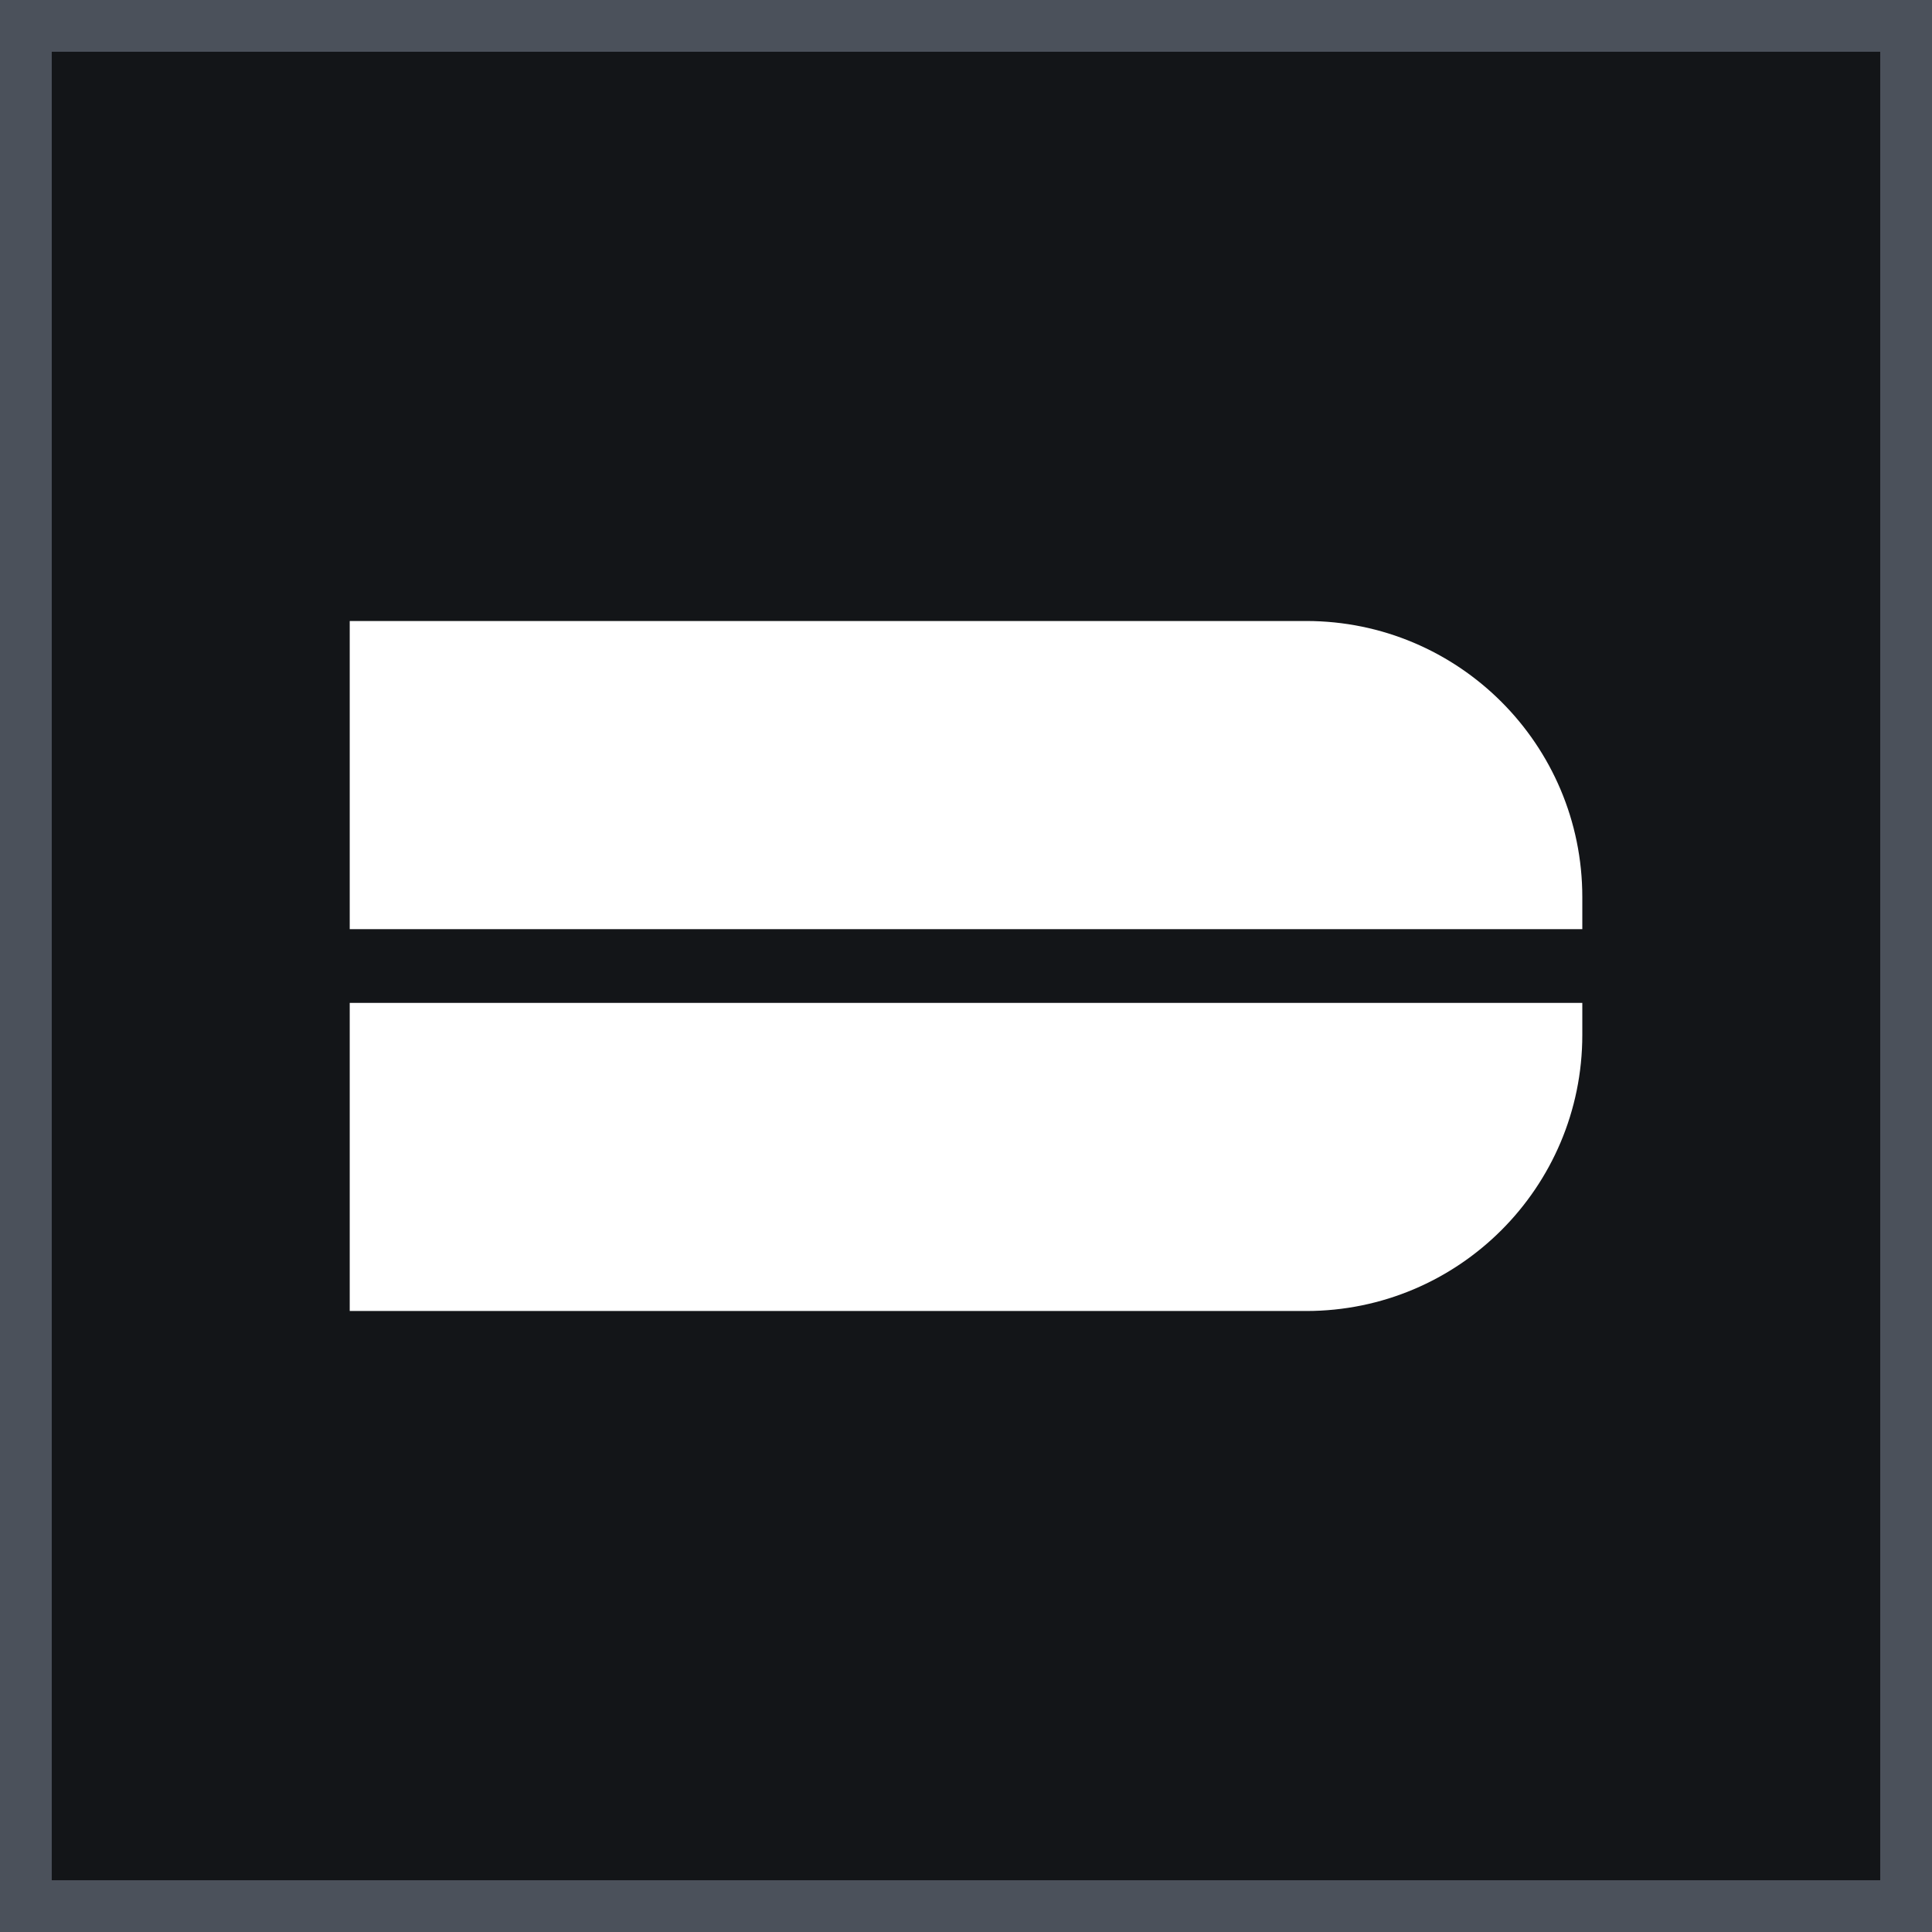
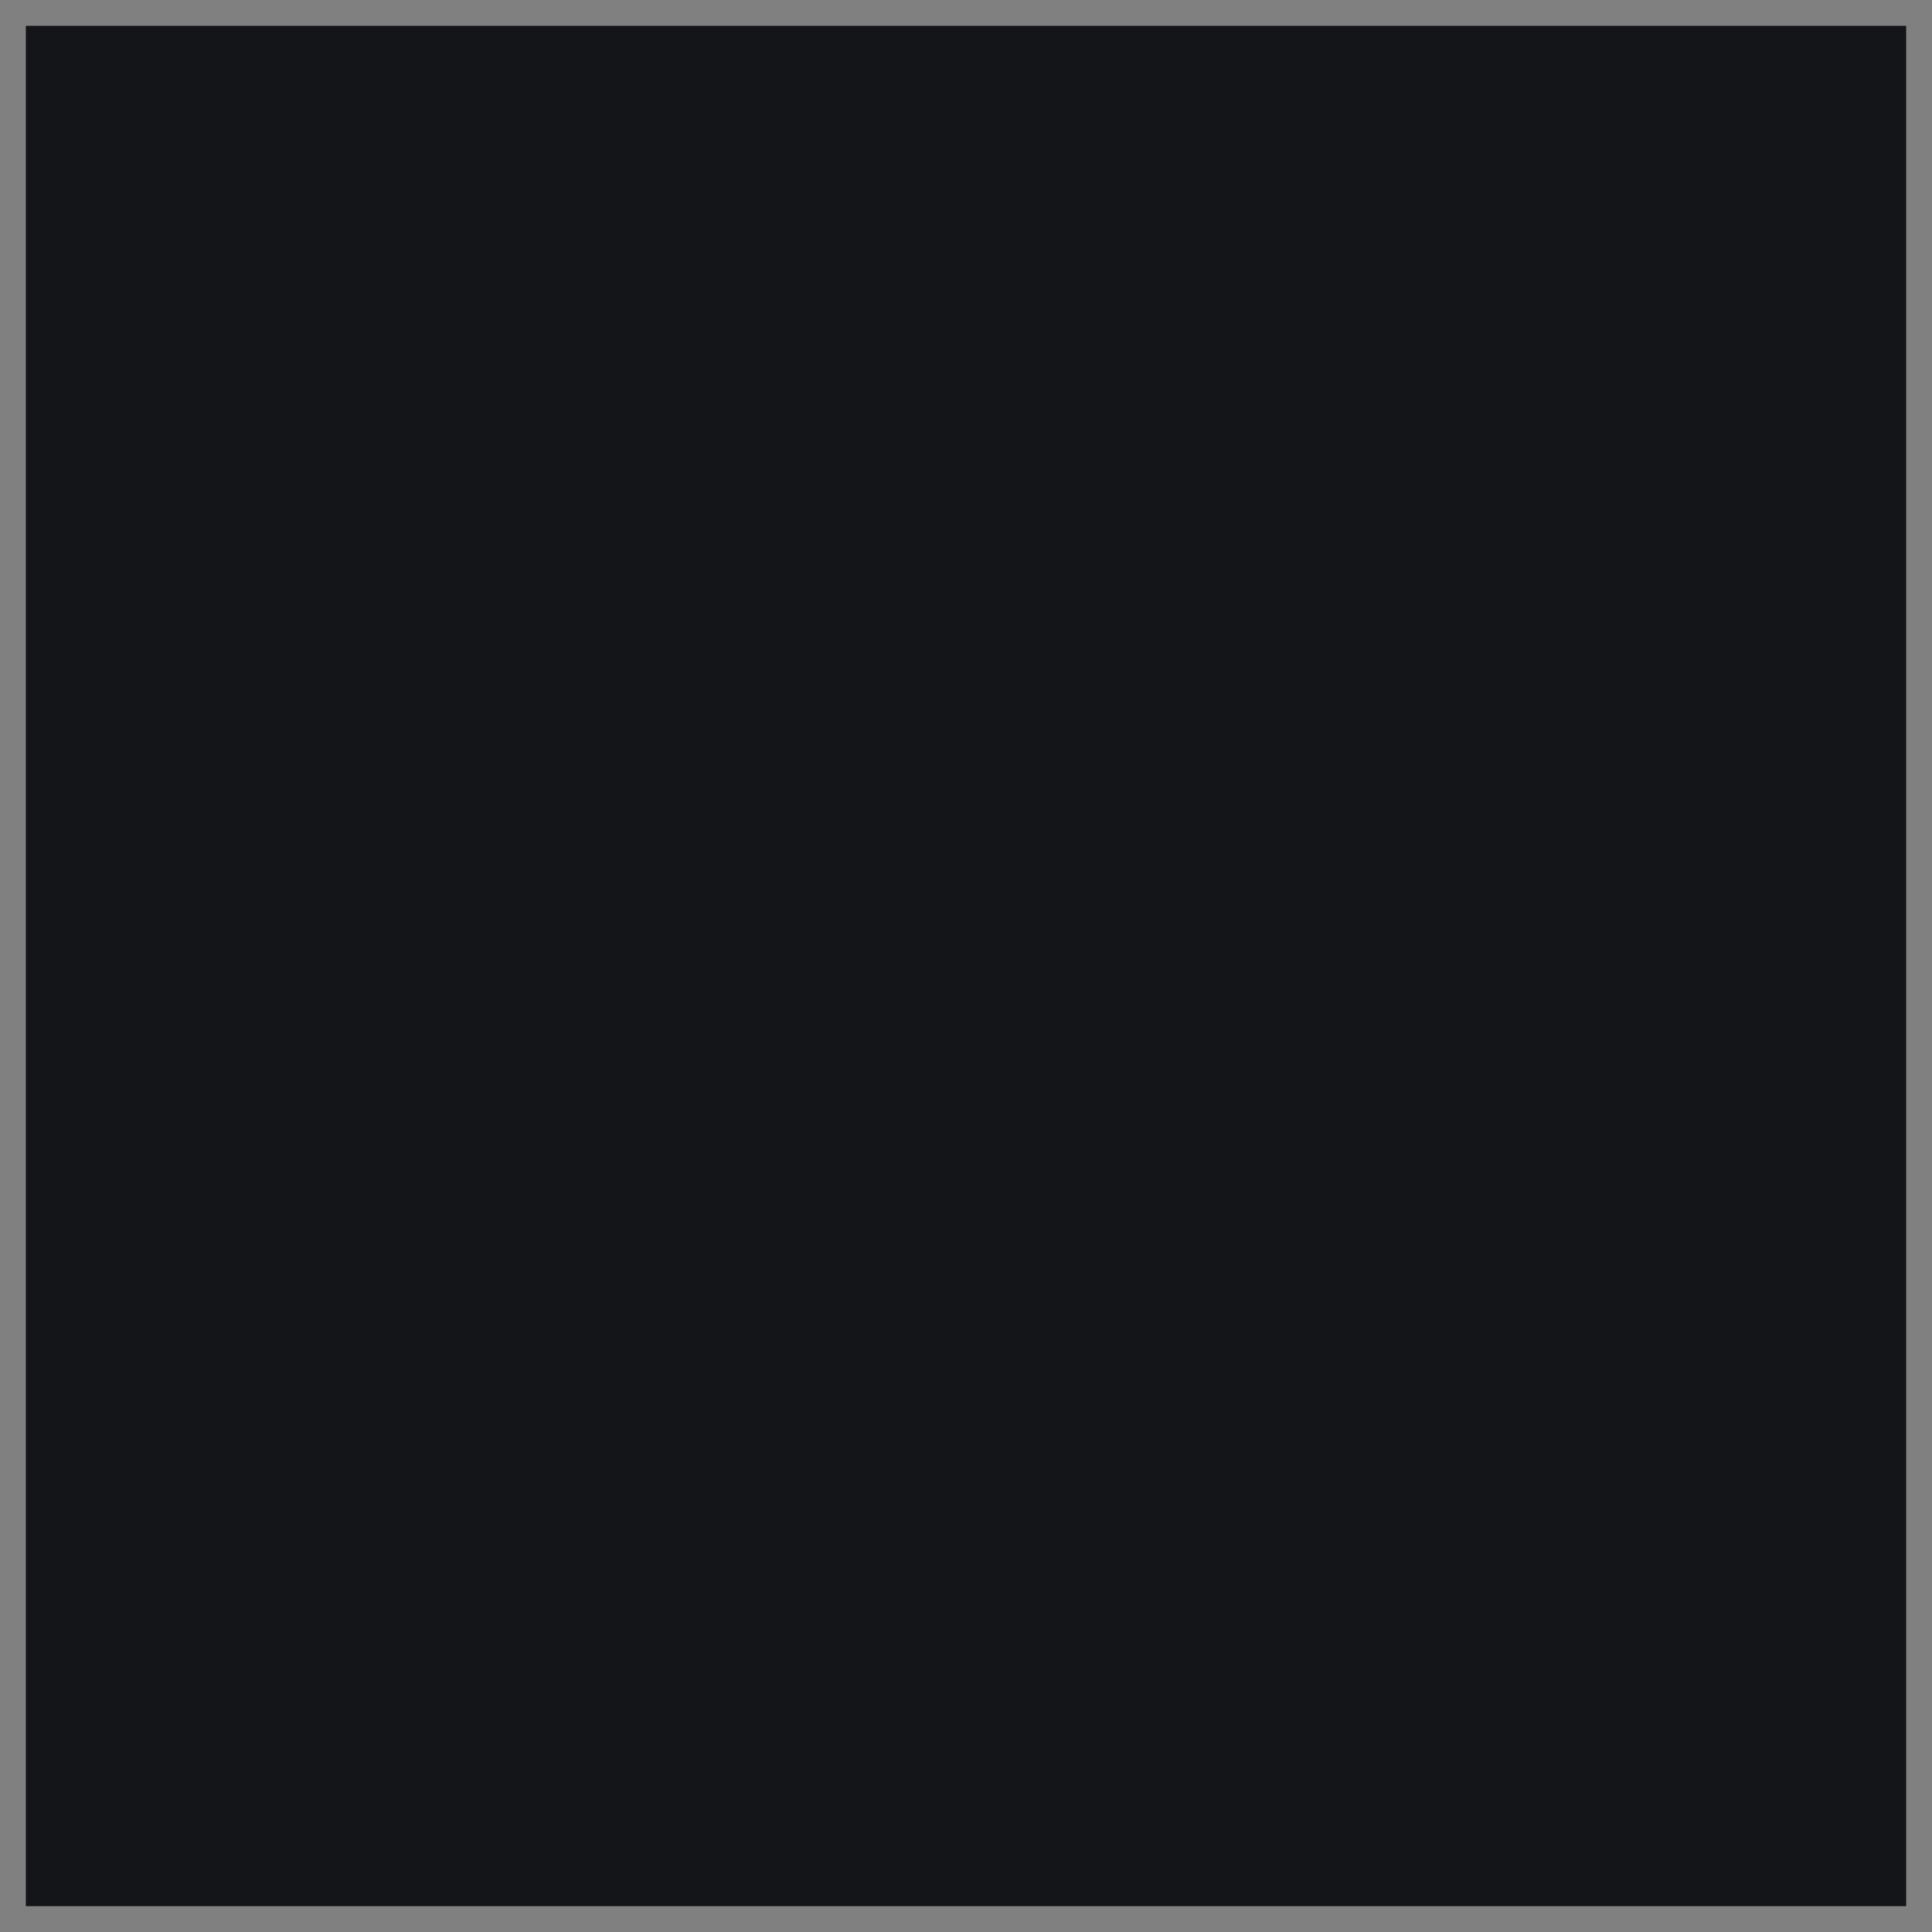
<svg xmlns="http://www.w3.org/2000/svg" width="56" height="56" viewBox="0 0 56 56" fill="none">
  <rect x="0" y="0" width="56" height="56" fill="#808080" stroke="none" />
  <rect x="0.75" y="0.75" width="54.5" height="54.5" fill="#131518" />
-   <rect x="0.75" y="0.75" width="54.5" height="54.5" stroke="#4B515B" stroke-width="1.5" />
-   <path d="M10.137 18H37.861C42.281 18 45.864 21.584 45.864 26.003V26.932H10.137V18Z" fill="white" />
-   <path d="M10.137 38H37.861C42.281 38 45.864 34.417 45.864 29.997V29.069H10.137V38Z" fill="white" />
</svg>